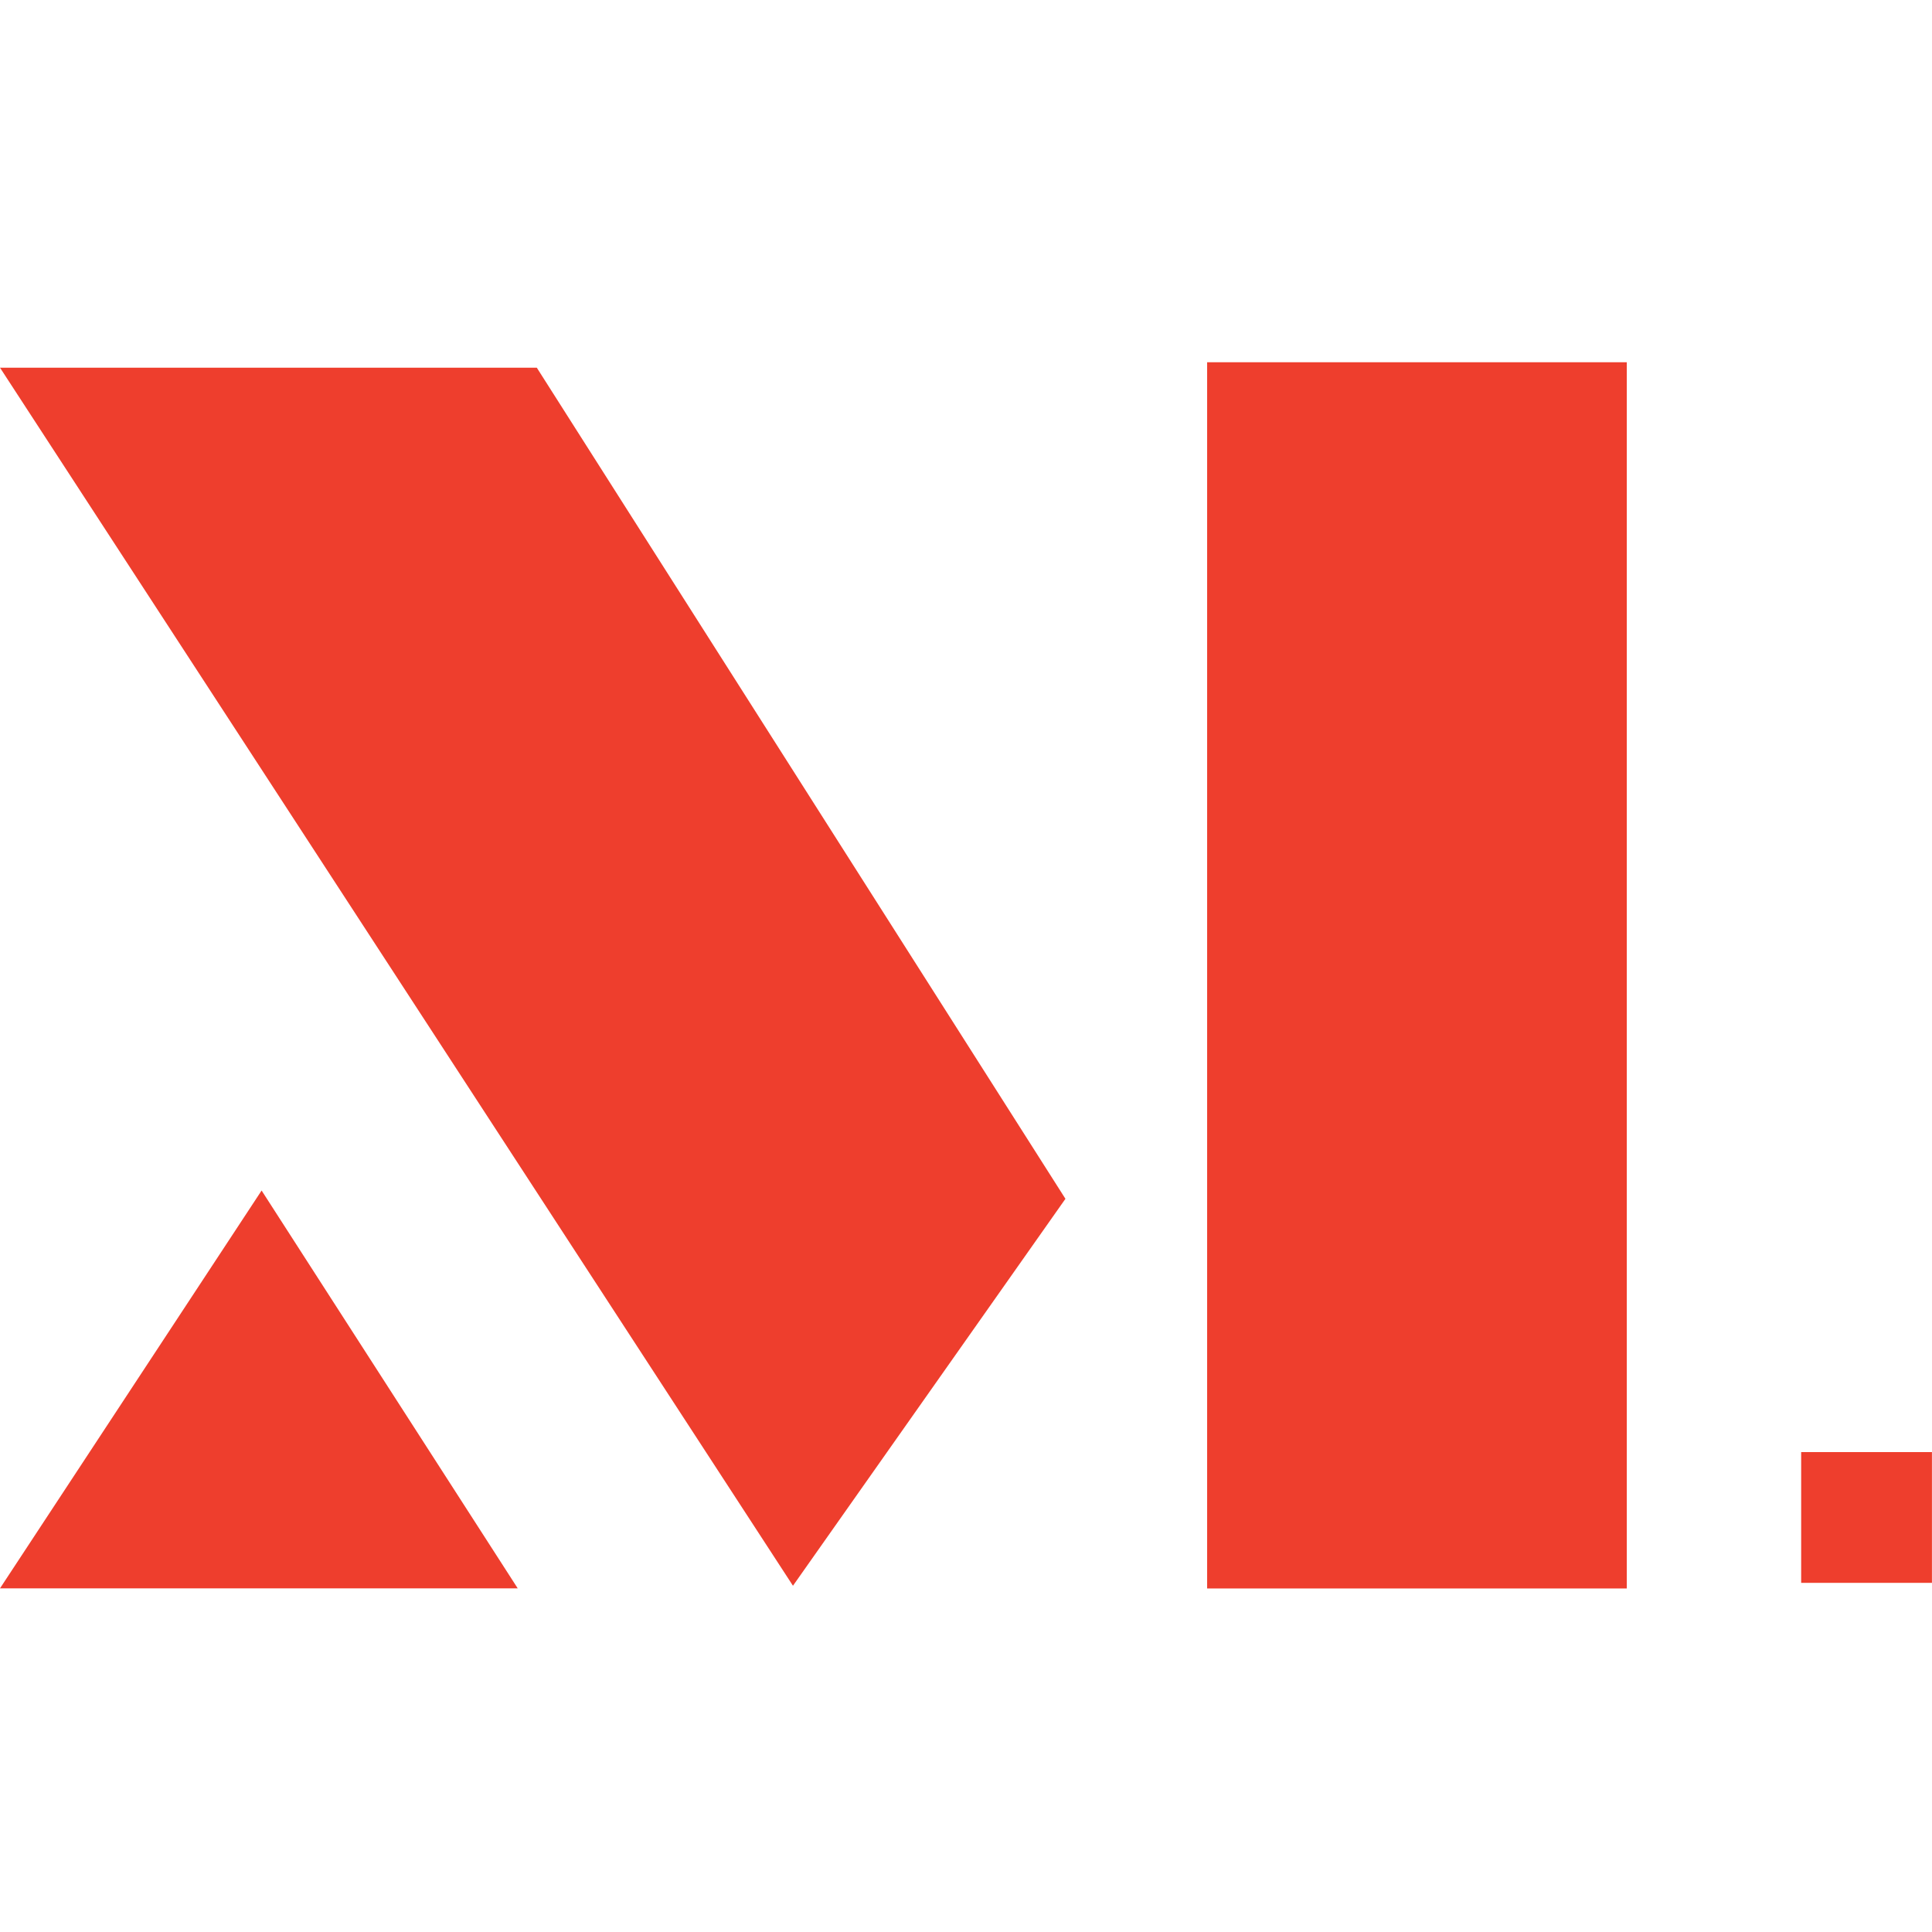
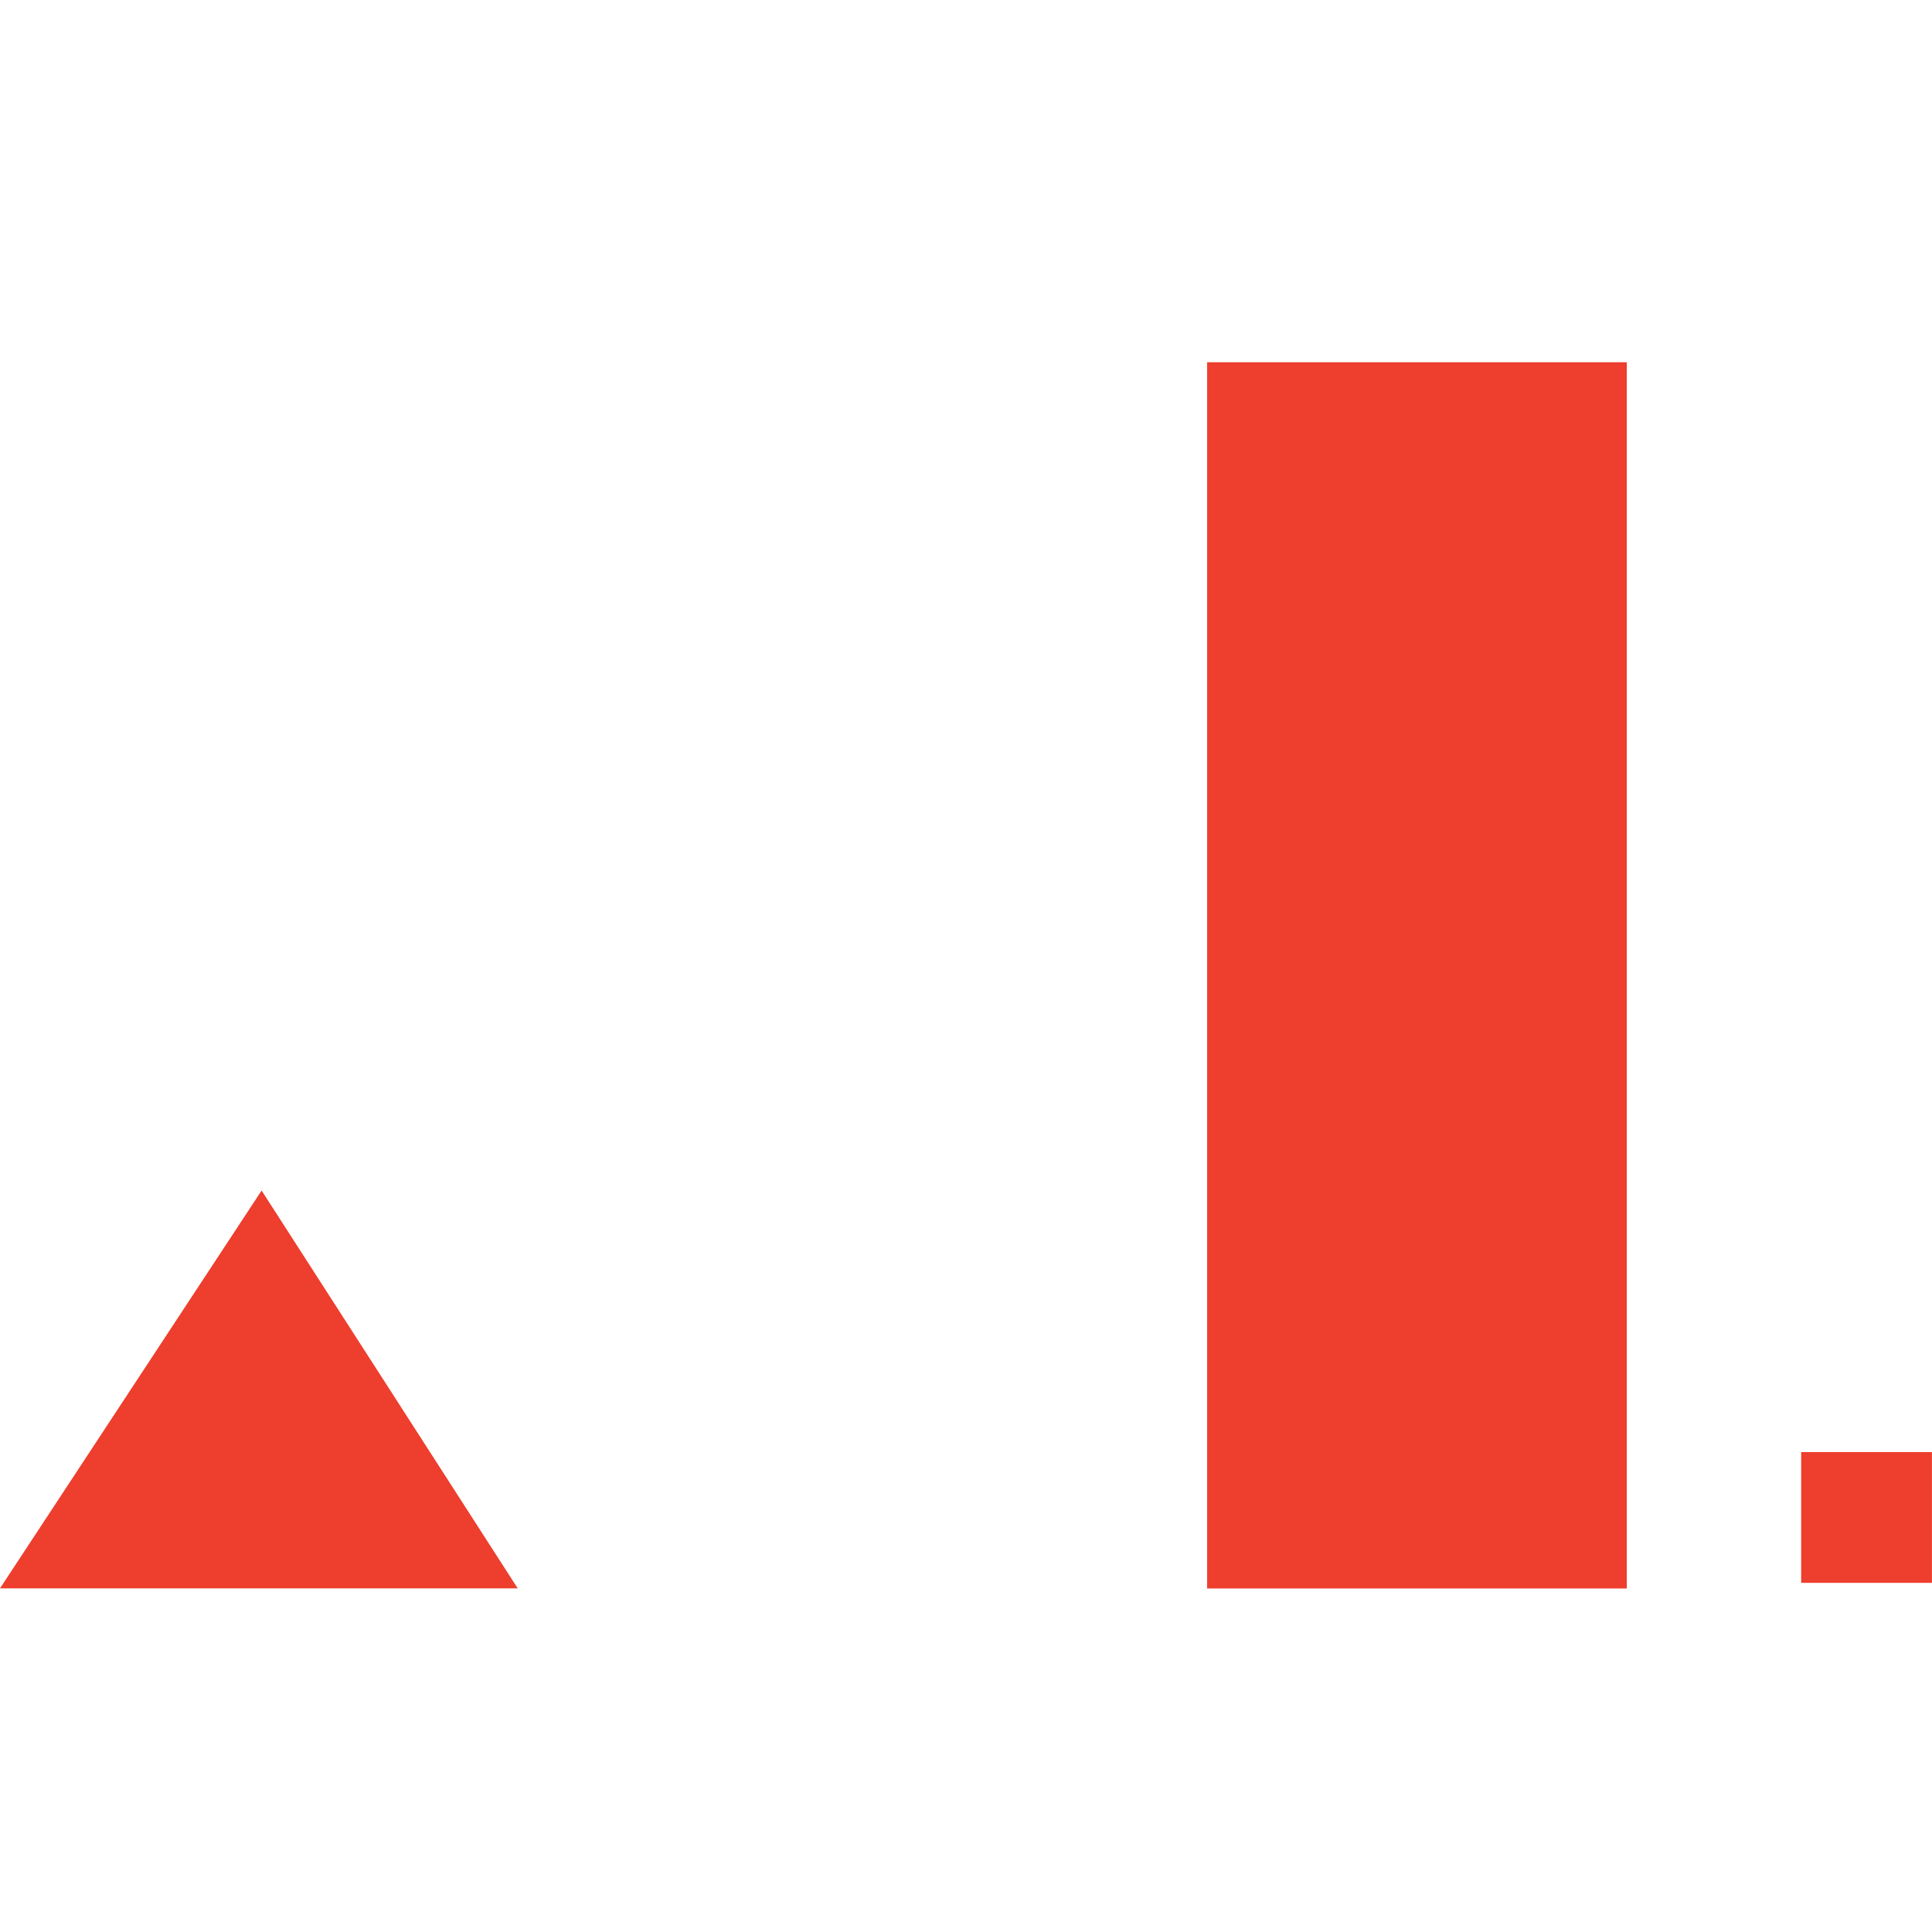
<svg xmlns="http://www.w3.org/2000/svg" width="32" height="32" viewBox="0 0 32 32" fill="none">
  <rect x="19.994" y="6" width="6.951" height="20.31" fill="#EE3E2D" />
-   <path d="M0 6.09H8.891L17.647 19.856L13.134 26.265L0 6.09Z" fill="#EE3E2D" />
  <path d="M4.333 19.719L8.575 26.308H0L4.333 19.719Z" fill="#EE3E2D" />
  <rect x="29.833" y="24.051" width="2.166" height="2.166" fill="#EE3E2D" />
</svg>